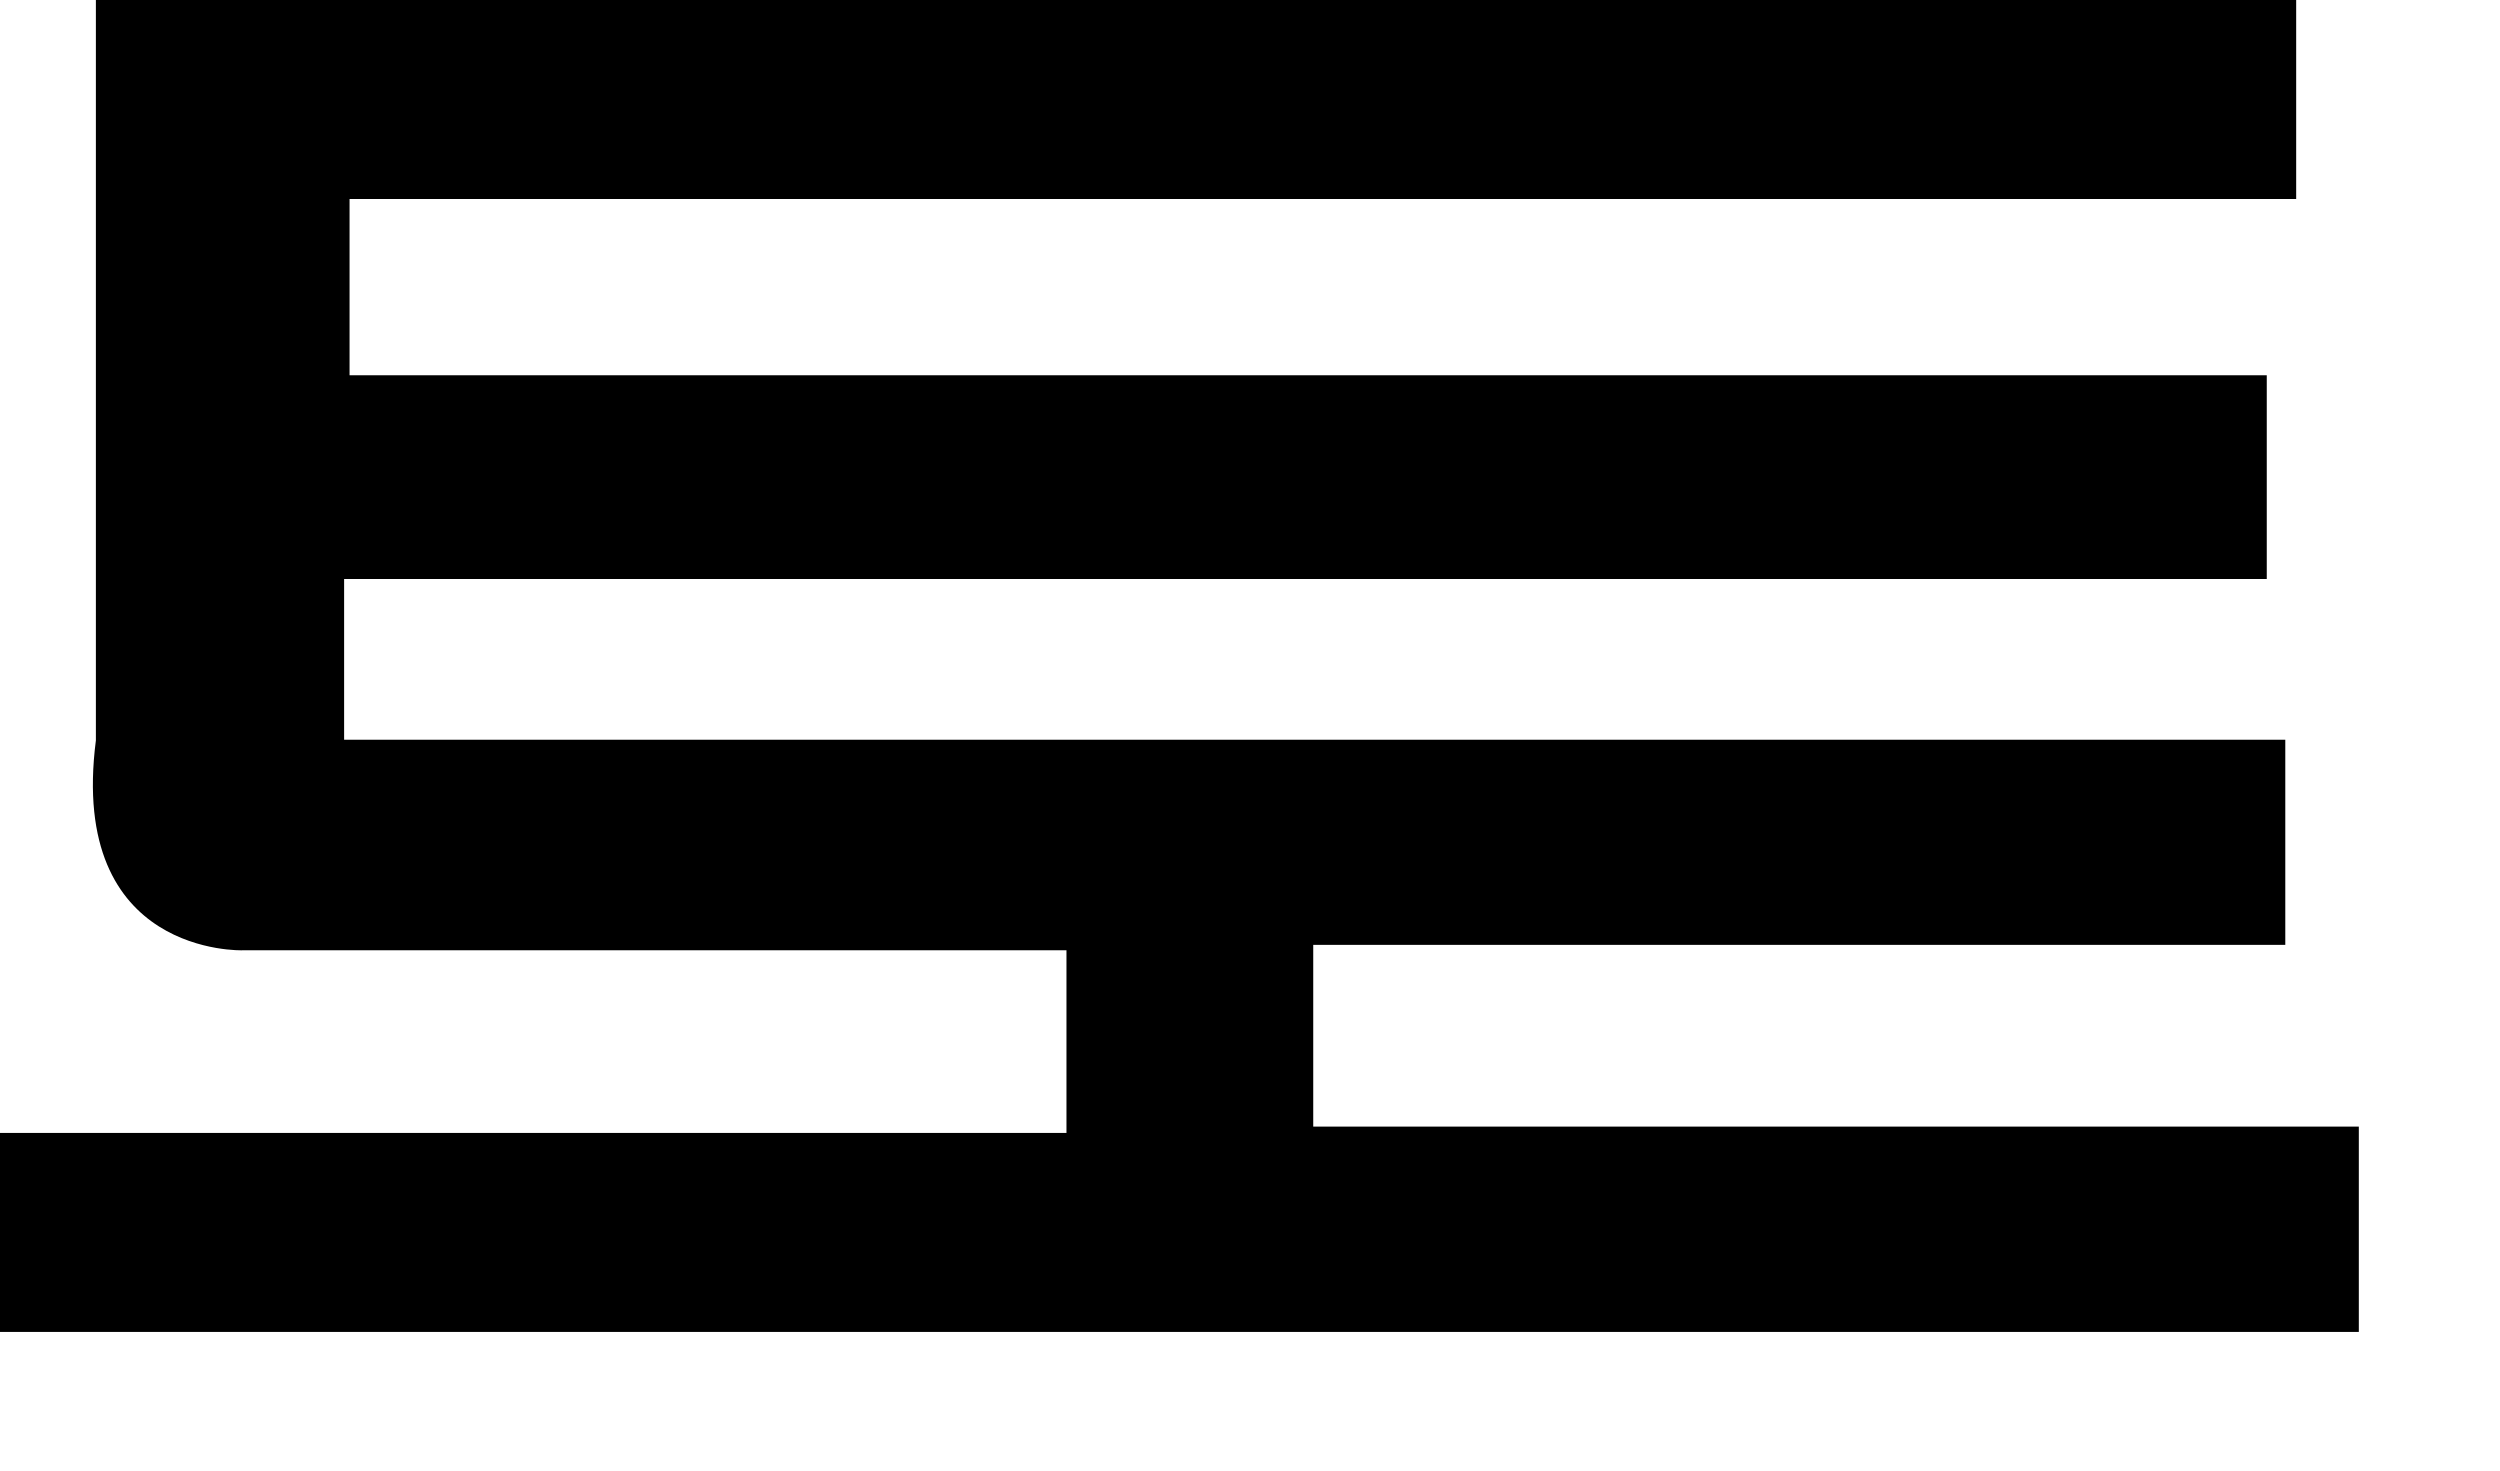
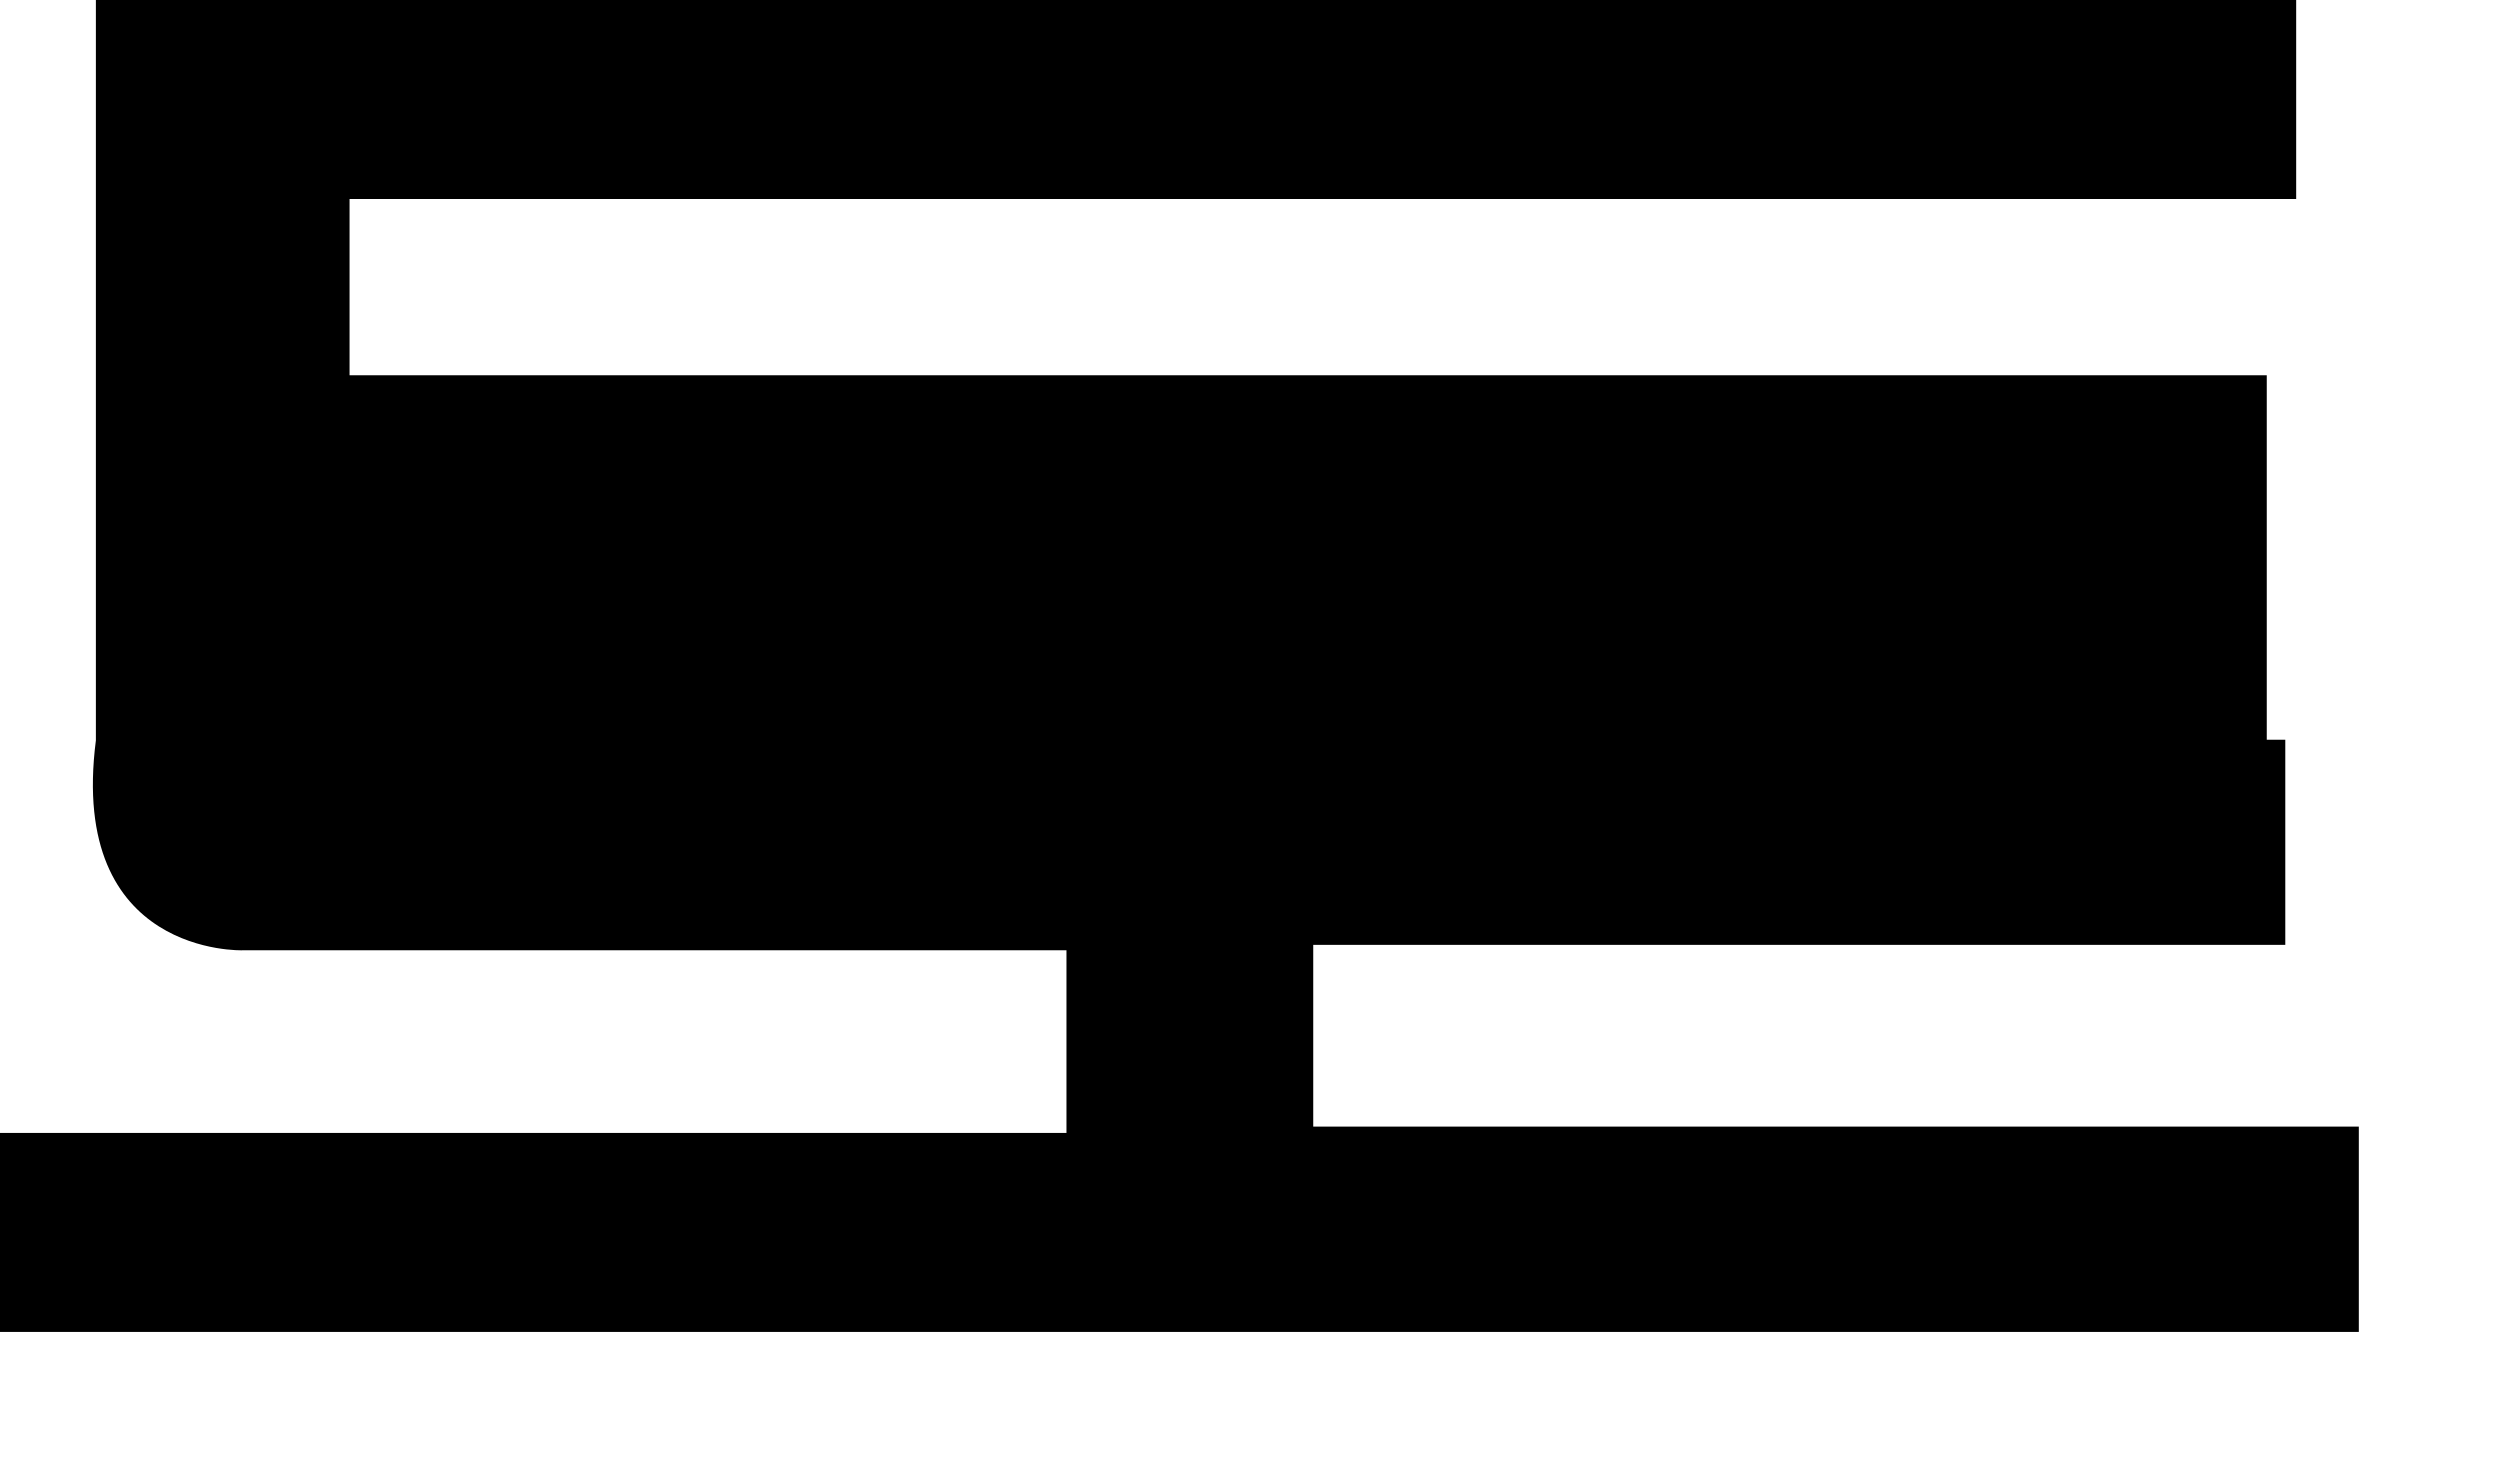
<svg xmlns="http://www.w3.org/2000/svg" fill="none" height="100%" overflow="visible" preserveAspectRatio="none" style="display: block;" viewBox="0 0 17 10" width="100%">
-   <path d="M0.652 5.035V0H15.614V1.353H2.377V2.552H15.414V3.937H2.34V5.03H15.54V6.425H8.93V7.661H16.04V9.057H0V7.704H7.252V6.462H1.651C1.651 6.462 0.463 6.505 0.652 5.035Z" fill="black" id="Vector" />
+   <path d="M0.652 5.035V0H15.614V1.353H2.377V2.552H15.414V3.937V5.03H15.54V6.425H8.93V7.661H16.04V9.057H0V7.704H7.252V6.462H1.651C1.651 6.462 0.463 6.505 0.652 5.035Z" fill="black" id="Vector" />
</svg>